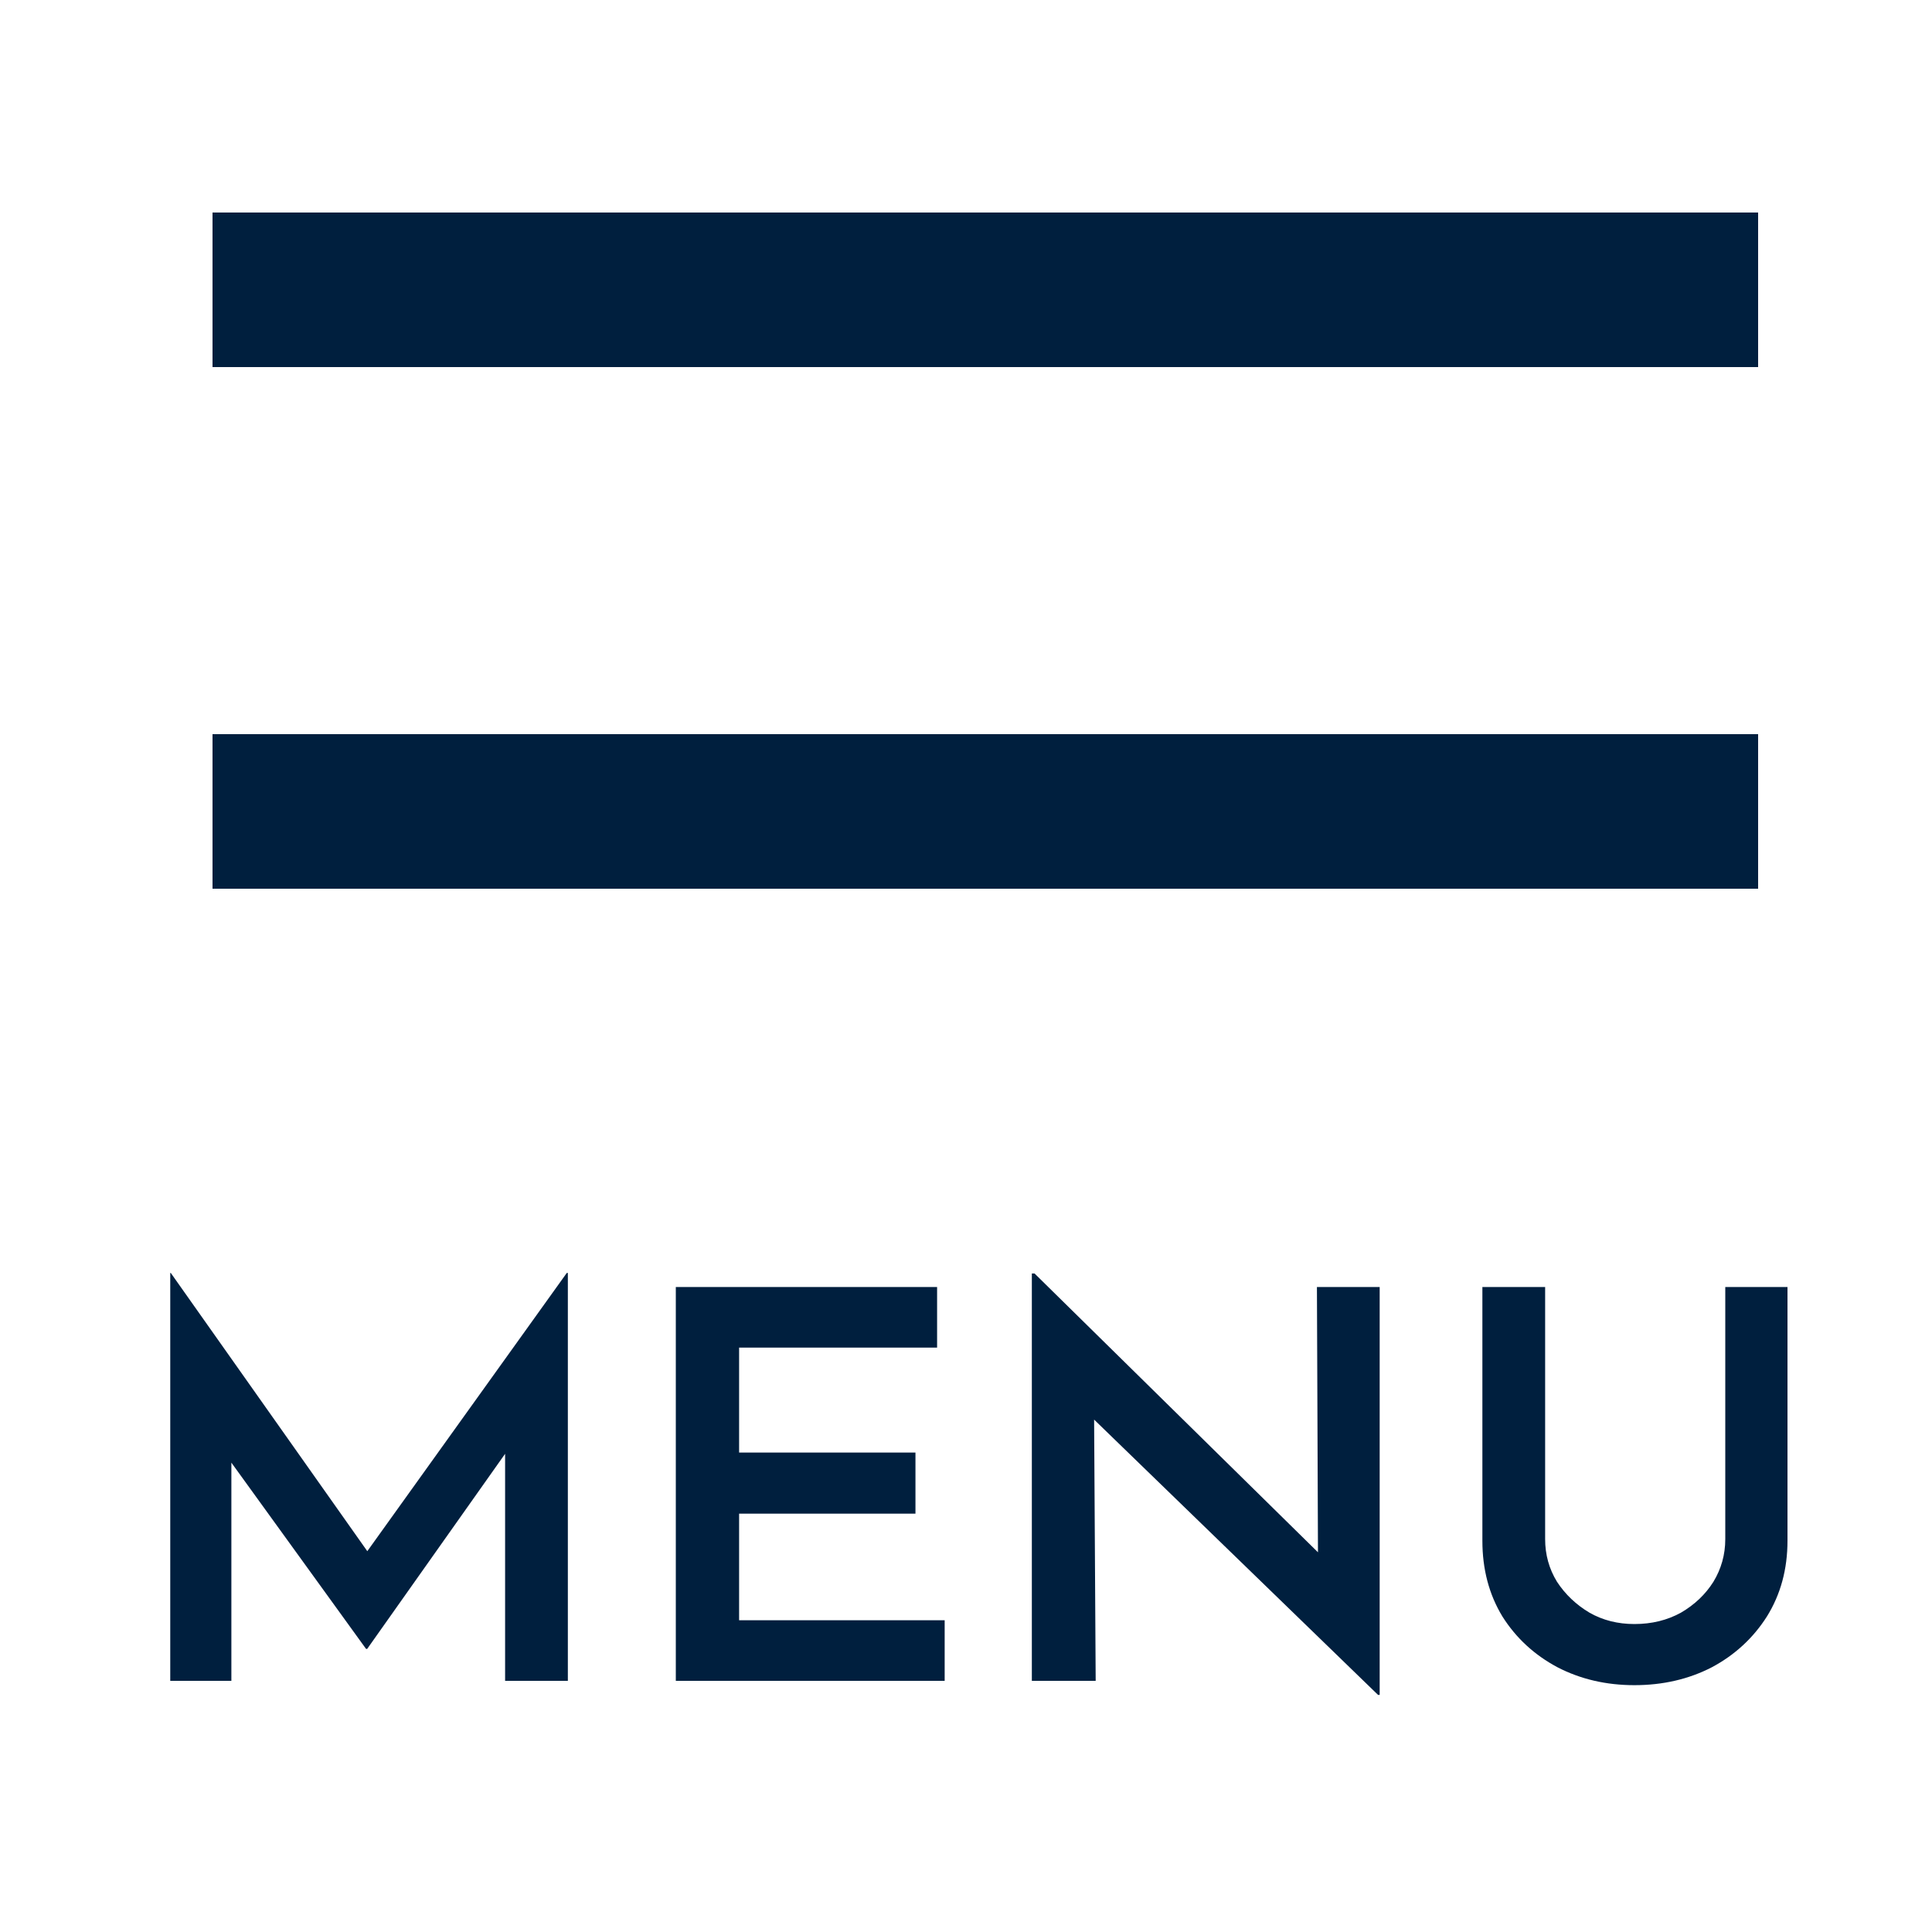
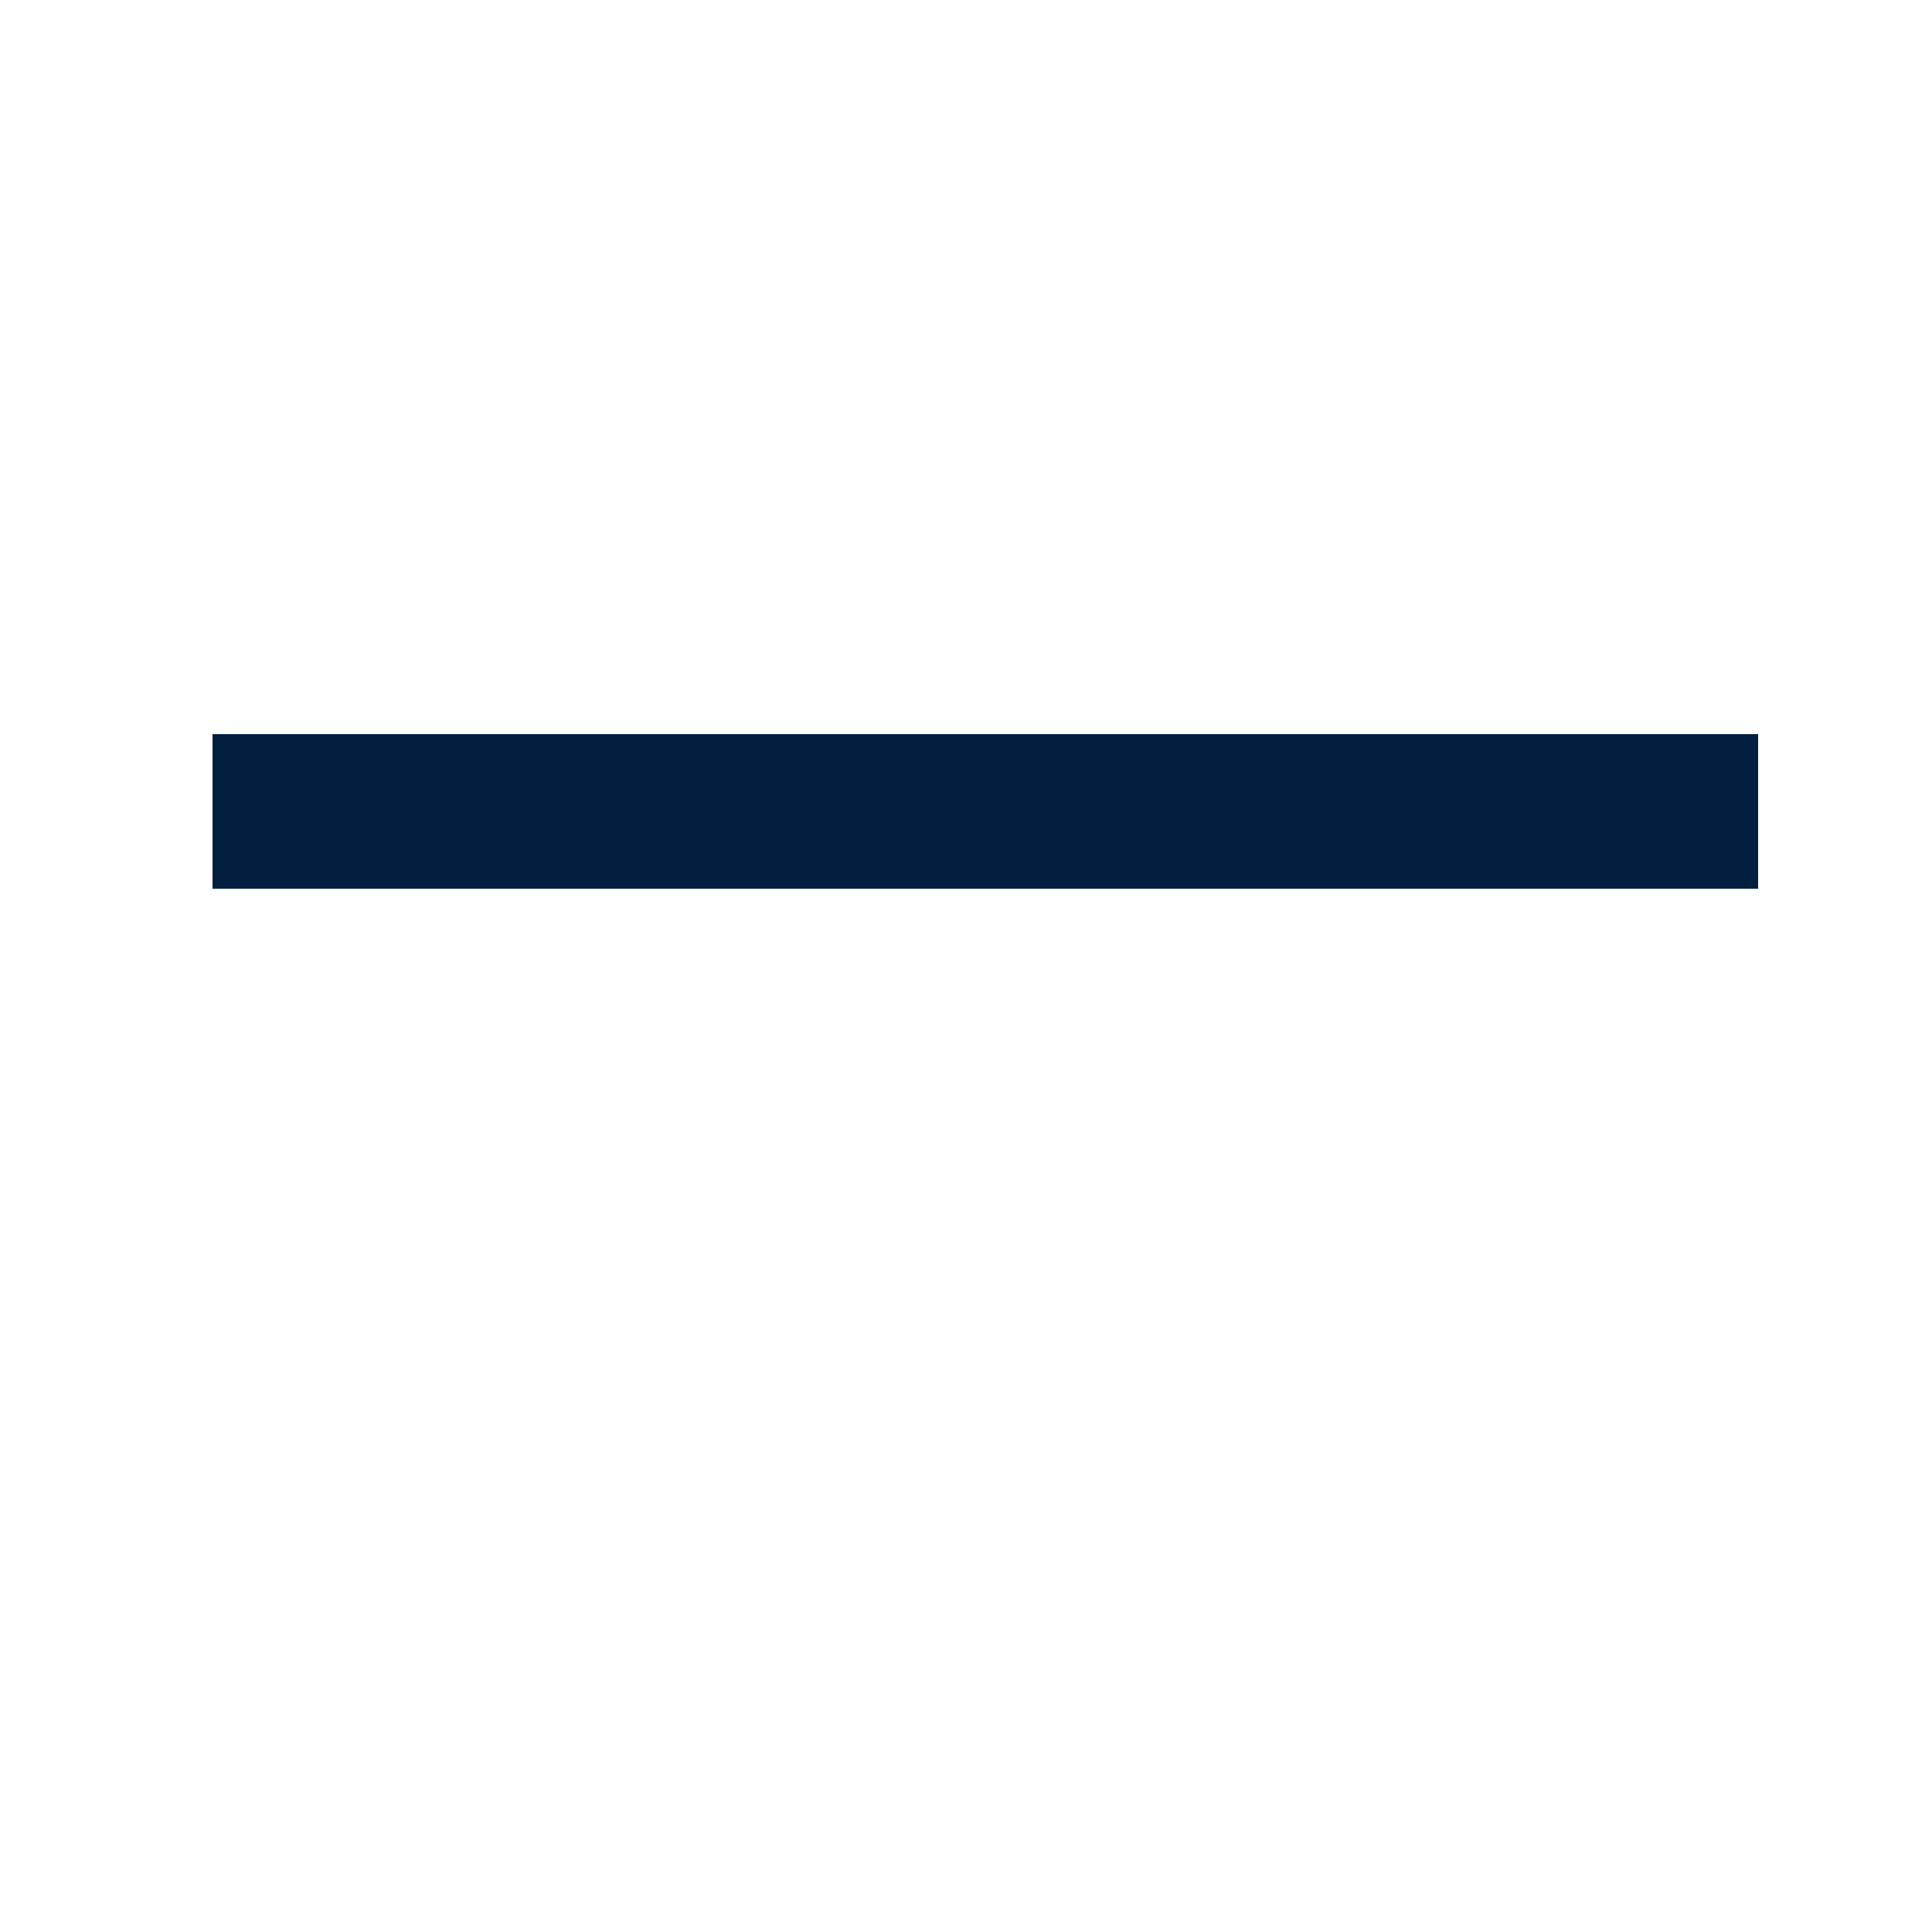
<svg xmlns="http://www.w3.org/2000/svg" width="25" height="25" viewBox="0 0 25 25" fill="none">
-   <path d="M2.203 21.75V16.472H2.21L4.954 20.357L4.604 20.28L7.334 16.472H7.348V21.75H6.536V18.313L6.592 18.733L4.751 21.337H4.737L2.854 18.733L2.994 18.348V21.75H2.203ZM8.745 16.654H12.126V17.438H9.564V18.796H11.846V19.587H9.564V20.966H12.224V21.75H8.745V16.654ZM17.832 21.932L13.919 18.138L14.157 18.236L14.178 21.75H13.352V16.479H13.387L17.244 20.273L17.055 20.217L17.041 16.654H17.853V21.932H17.832ZM19.994 19.916C19.994 20.117 20.045 20.301 20.148 20.469C20.255 20.632 20.395 20.765 20.568 20.868C20.74 20.966 20.934 21.015 21.149 21.015C21.373 21.015 21.573 20.966 21.751 20.868C21.928 20.765 22.068 20.632 22.171 20.469C22.273 20.301 22.325 20.117 22.325 19.916V16.654H23.13V19.937C23.13 20.306 23.041 20.632 22.864 20.917C22.686 21.197 22.448 21.416 22.15 21.575C21.851 21.729 21.517 21.806 21.149 21.806C20.785 21.806 20.453 21.729 20.155 21.575C19.856 21.416 19.618 21.197 19.441 20.917C19.268 20.632 19.182 20.306 19.182 19.937V16.654H19.994V19.916Z" fill="#001F3E" />
  <path d="M2.75 10.5L22.75 10.5" stroke="#001F3E" stroke-width="2" />
-   <path d="M2.75 3.75L22.75 3.75" stroke="#001F3E" stroke-width="2" />
</svg>